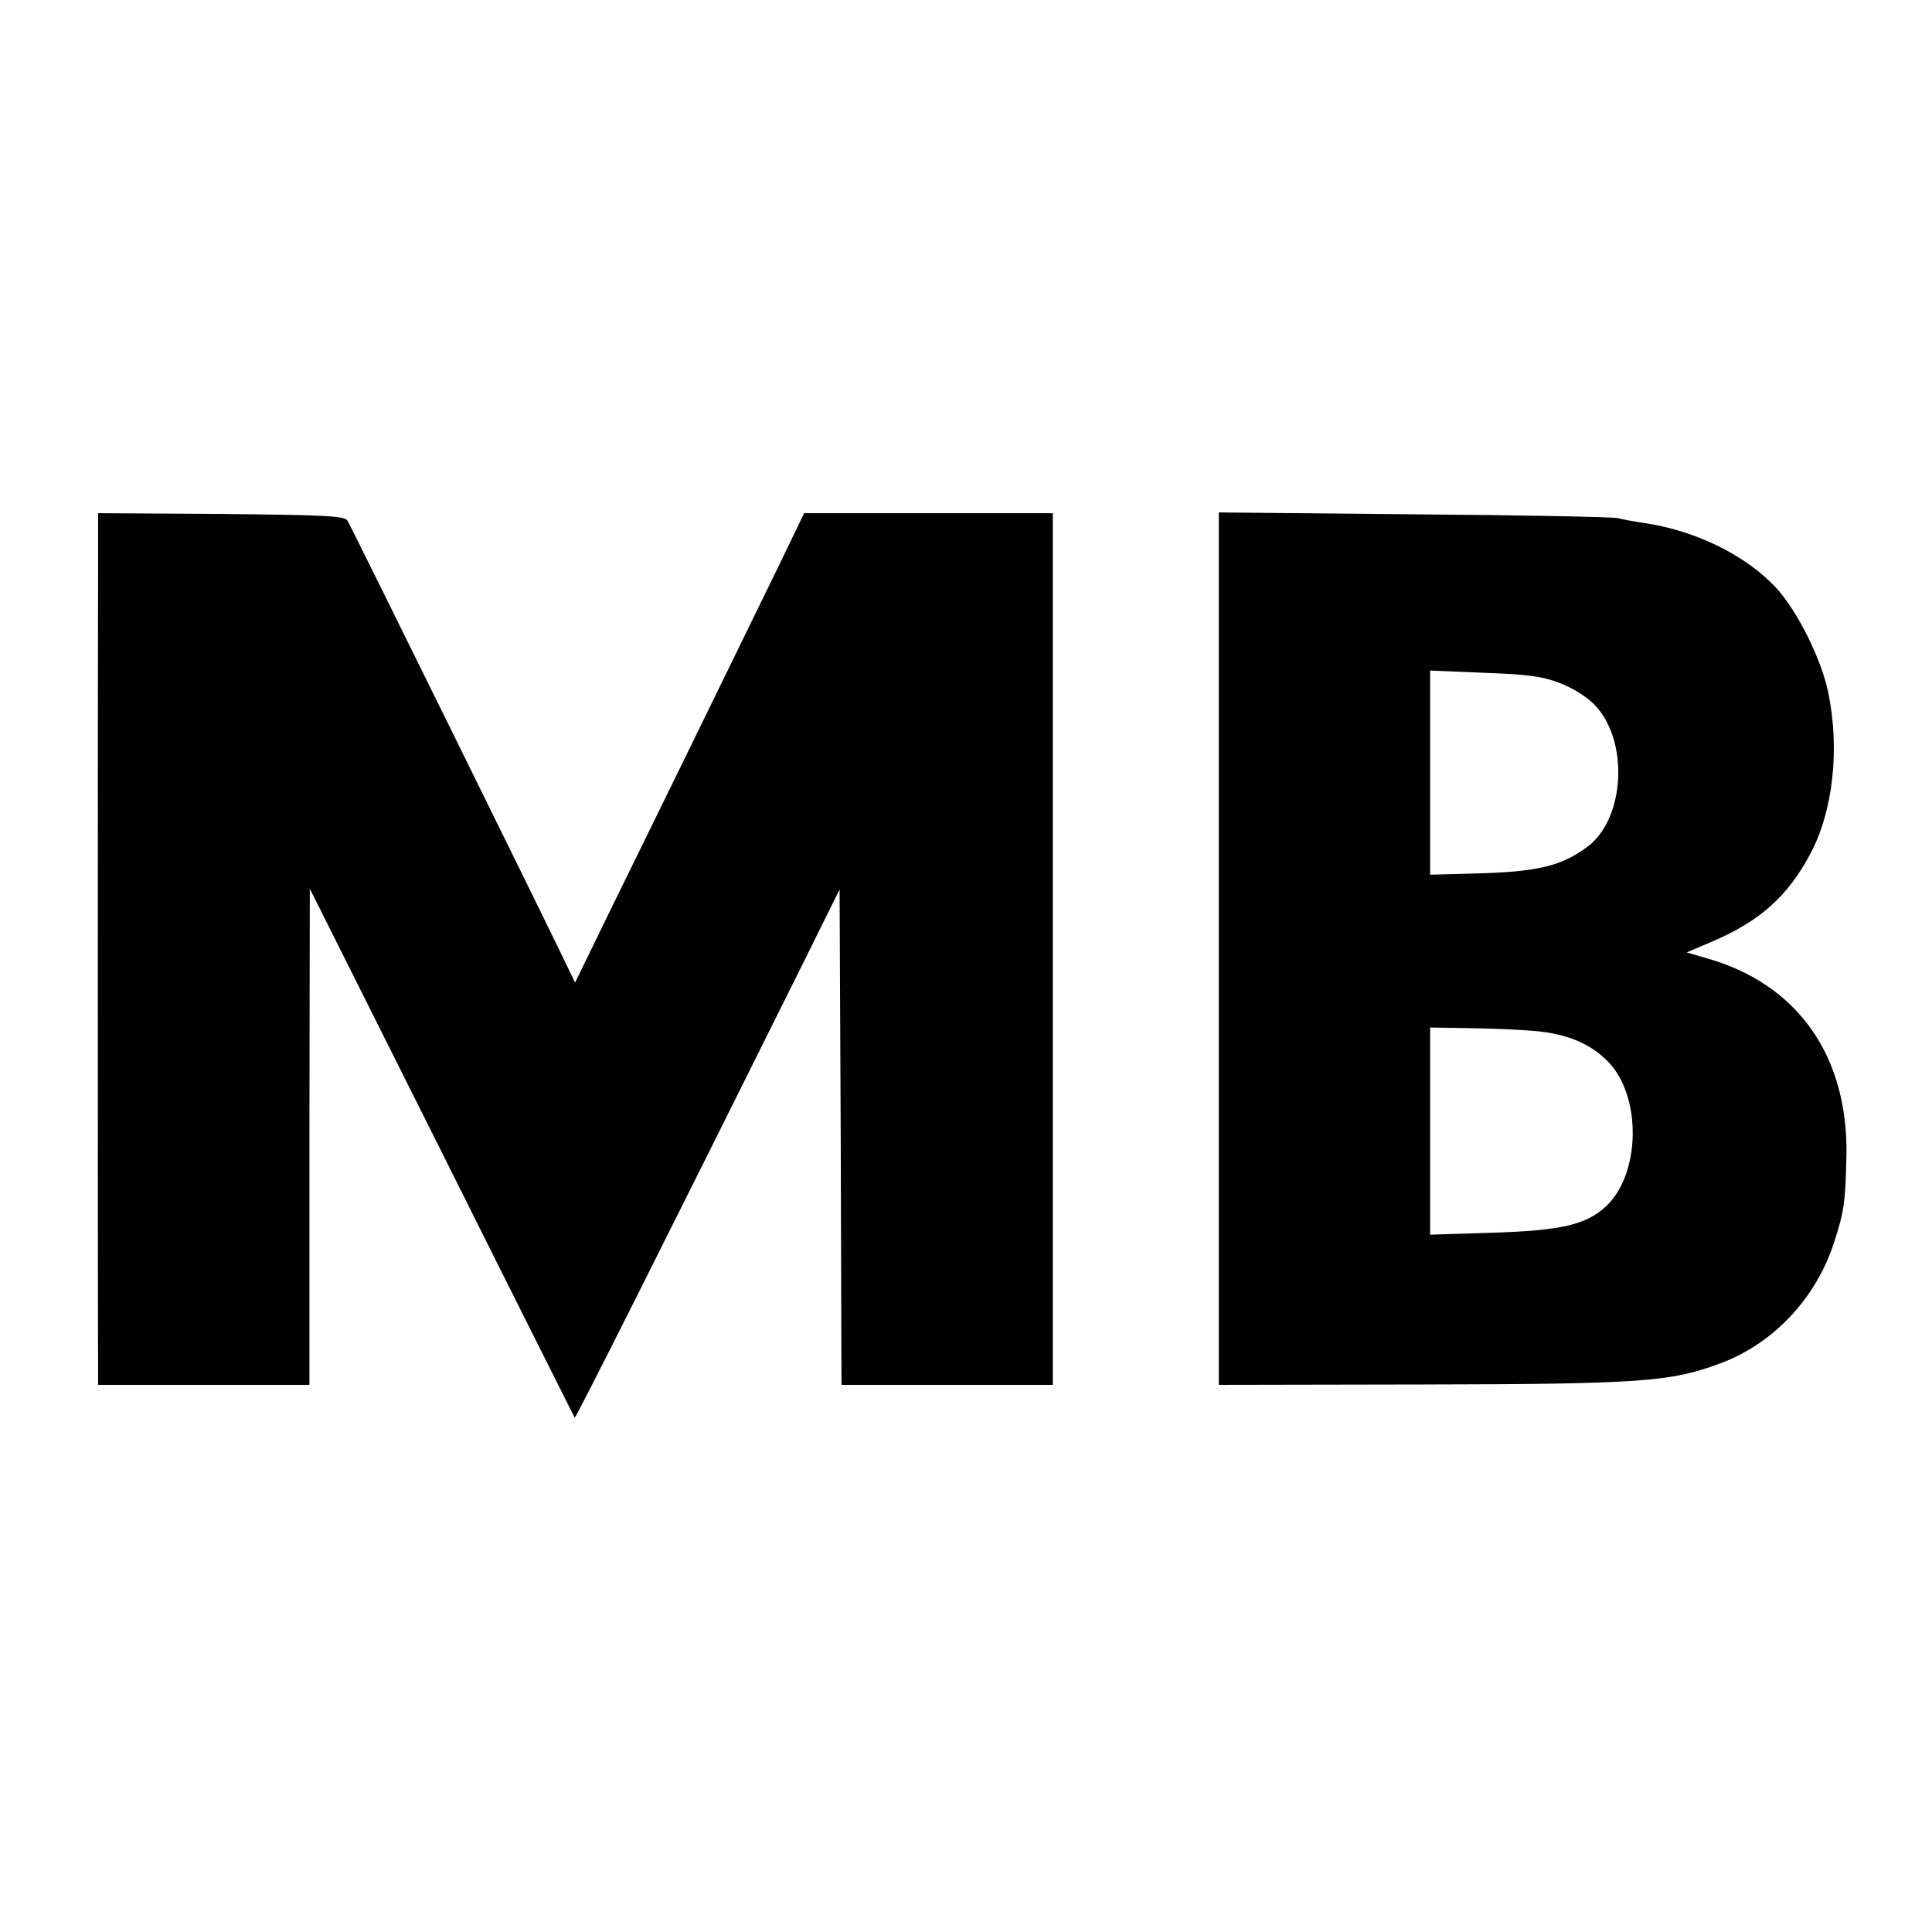
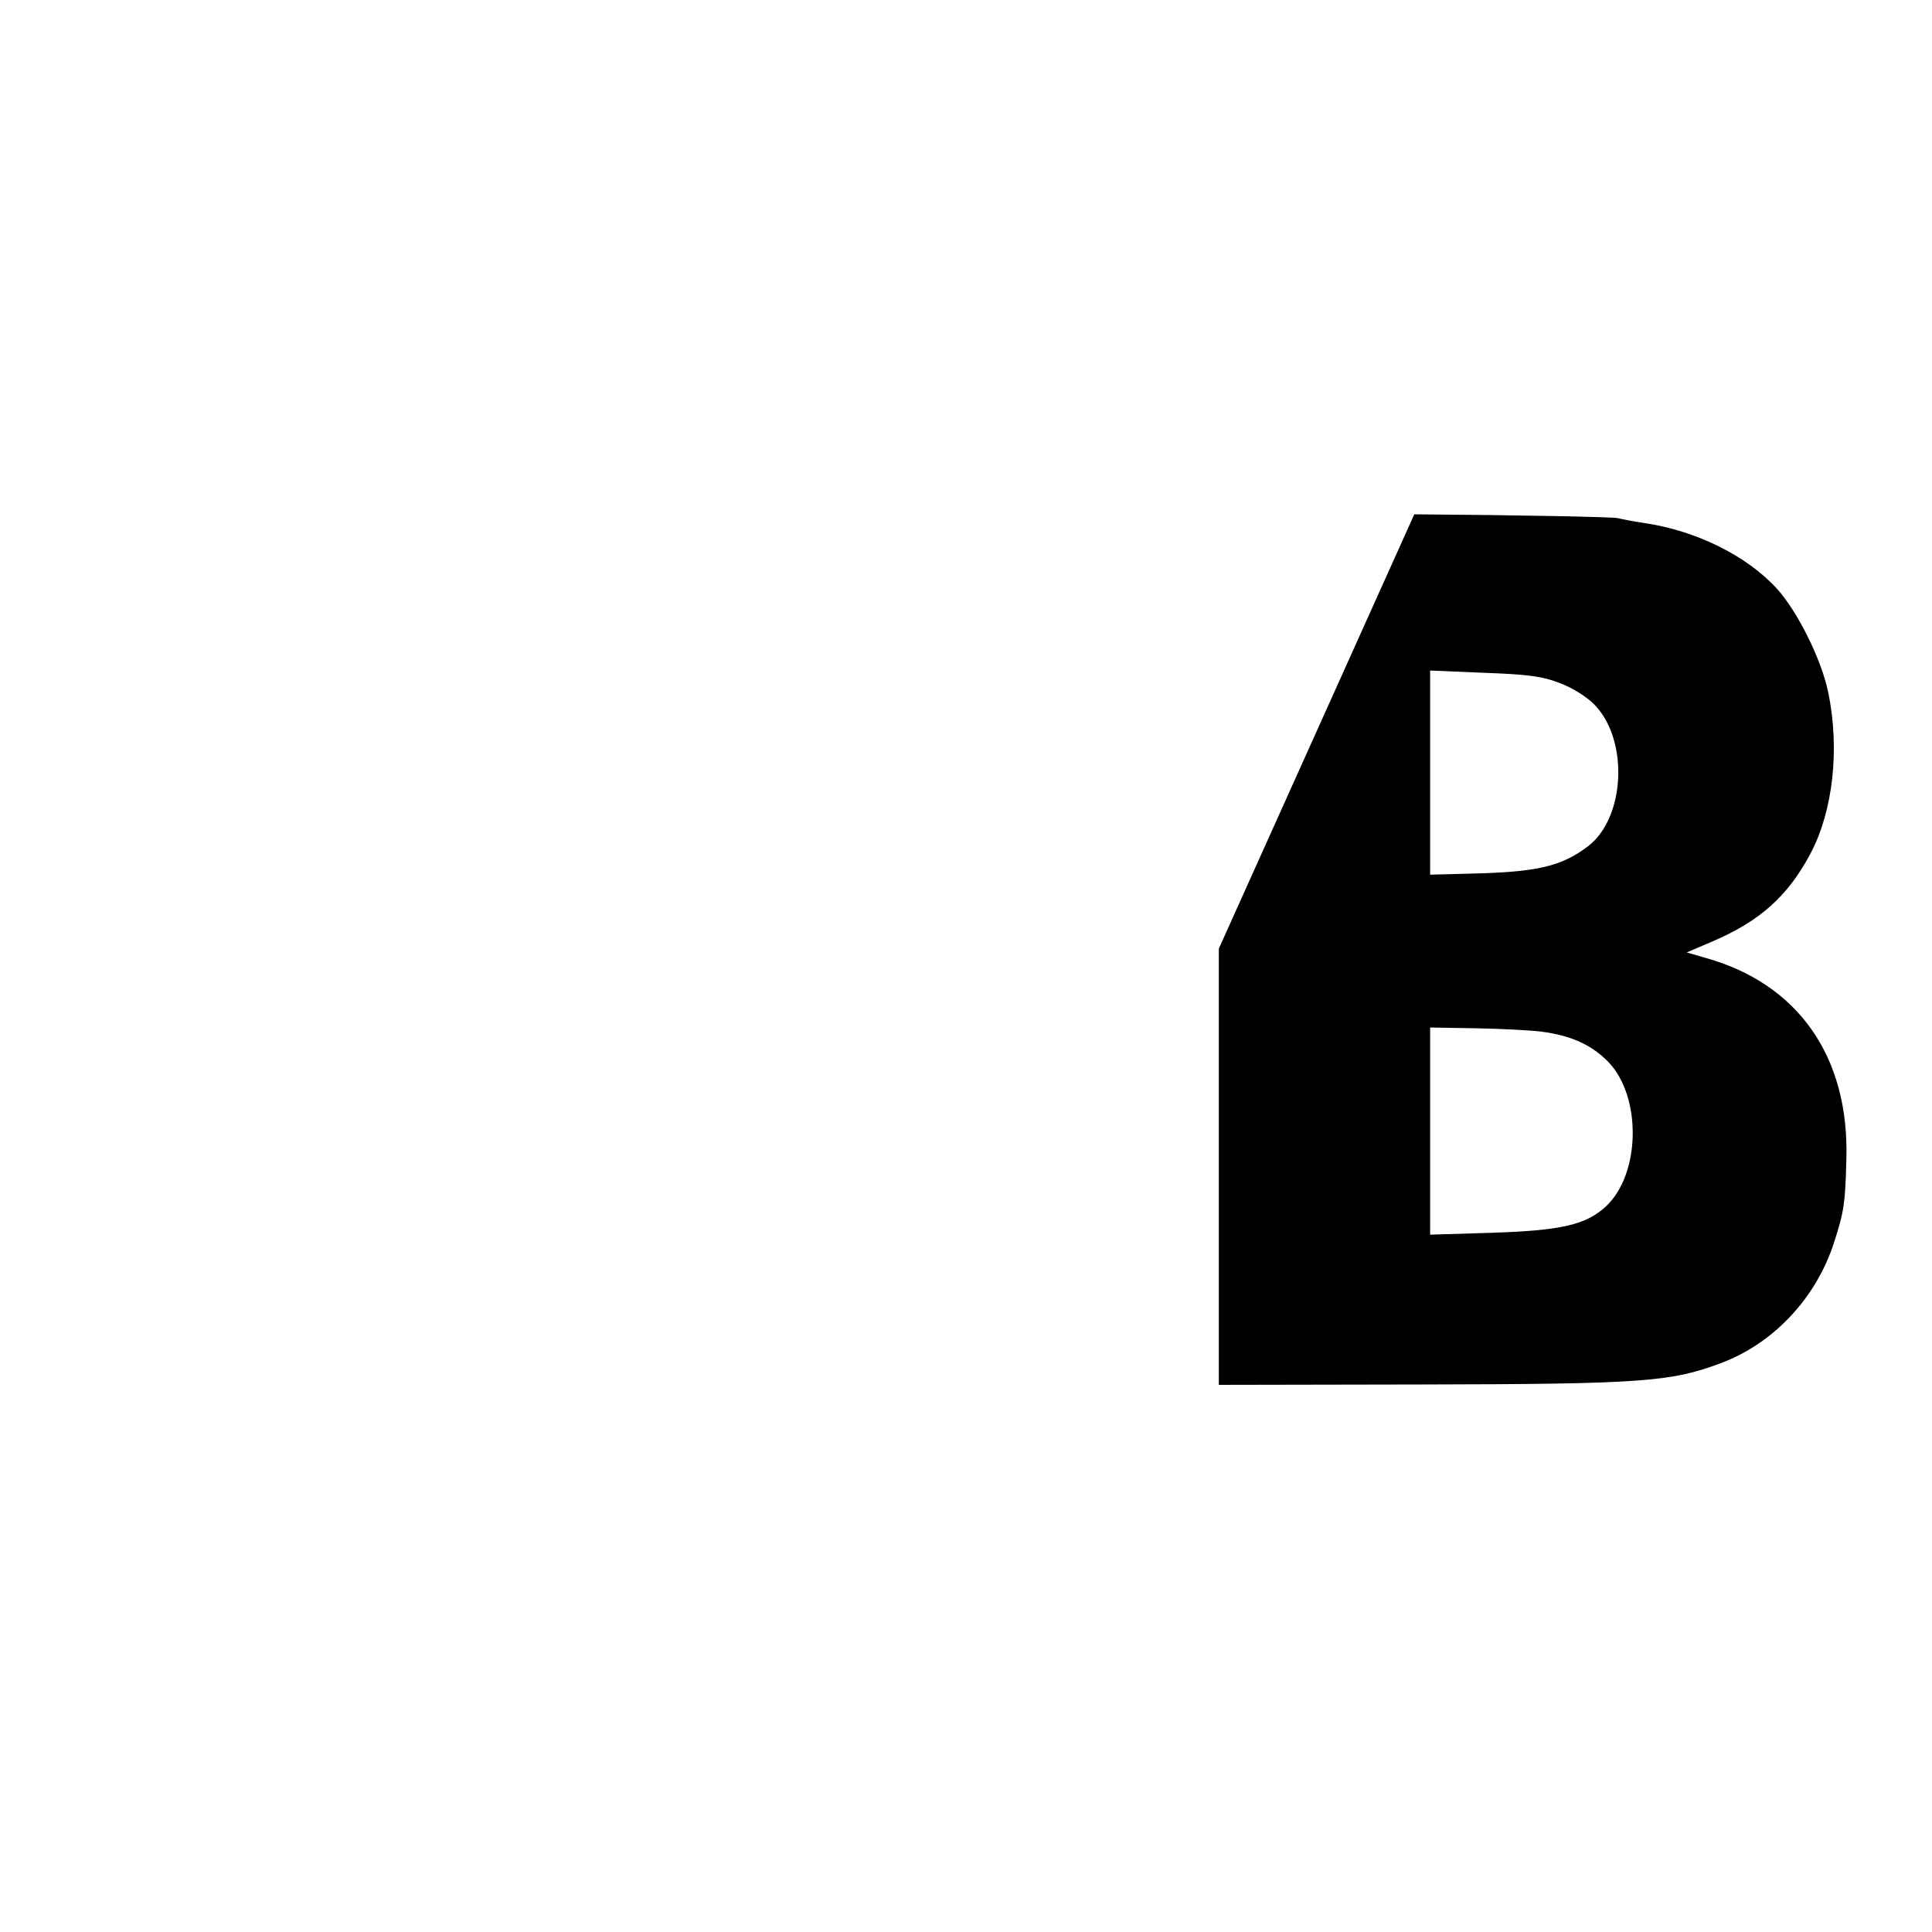
<svg xmlns="http://www.w3.org/2000/svg" version="1.0" width="512pt" height="512pt" viewBox="0 0 512 512" preserveAspectRatio="xMidYMid meet">
  <g transform="translate(0,512) scale(0.1,-0.1)" fill="#000000" stroke="none">
-     <path d="M260 3643 c-1 -152 -1 -2094 0 -2150 l0 -43 280 0 280 0 0 658 1 657 350 -699 c192 -385 351 -701 352 -703 3 -2 235 460 611 1216 l91 184 3 -657 2 -656 280 0 280 0 0 1155 0 1155 -329 0 -330 0 -66 -137 c-172 -353 -359 -735 -446 -912 l-95 -195 -24 50 c-40 84 -569 1158 -579 1174 -7 13 -57 15 -335 18 l-326 2 0 -117z" />
-     <path d="M3230 2606 l0 -1156 538 1 c583 1 660 7 791 56 141 52 255 174 302 322 26 81 29 102 32 216 9 274 -128 469 -375 537 l-48 14 68 29 c126 54 200 120 260 233 60 113 78 278 47 427 -18 88 -82 216 -137 276 -80 87 -214 153 -351 173 -27 4 -59 10 -70 13 -12 3 -255 8 -539 10 l-518 5 0 -1156z m903 704 c33 -12 73 -37 93 -58 91 -94 81 -300 -18 -375 -70 -53 -135 -68 -305 -72 l-113 -3 0 270 0 271 143 -6 c113 -4 154 -9 200 -27z m-48 -924 c78 -10 133 -35 177 -80 89 -92 86 -297 -6 -383 -53 -49 -118 -64 -303 -70 l-163 -5 0 274 0 275 118 -2 c65 -1 145 -5 177 -9z" />
+     <path d="M3230 2606 l0 -1156 538 1 c583 1 660 7 791 56 141 52 255 174 302 322 26 81 29 102 32 216 9 274 -128 469 -375 537 l-48 14 68 29 c126 54 200 120 260 233 60 113 78 278 47 427 -18 88 -82 216 -137 276 -80 87 -214 153 -351 173 -27 4 -59 10 -70 13 -12 3 -255 8 -539 10 z m903 704 c33 -12 73 -37 93 -58 91 -94 81 -300 -18 -375 -70 -53 -135 -68 -305 -72 l-113 -3 0 270 0 271 143 -6 c113 -4 154 -9 200 -27z m-48 -924 c78 -10 133 -35 177 -80 89 -92 86 -297 -6 -383 -53 -49 -118 -64 -303 -70 l-163 -5 0 274 0 275 118 -2 c65 -1 145 -5 177 -9z" />
  </g>
</svg>